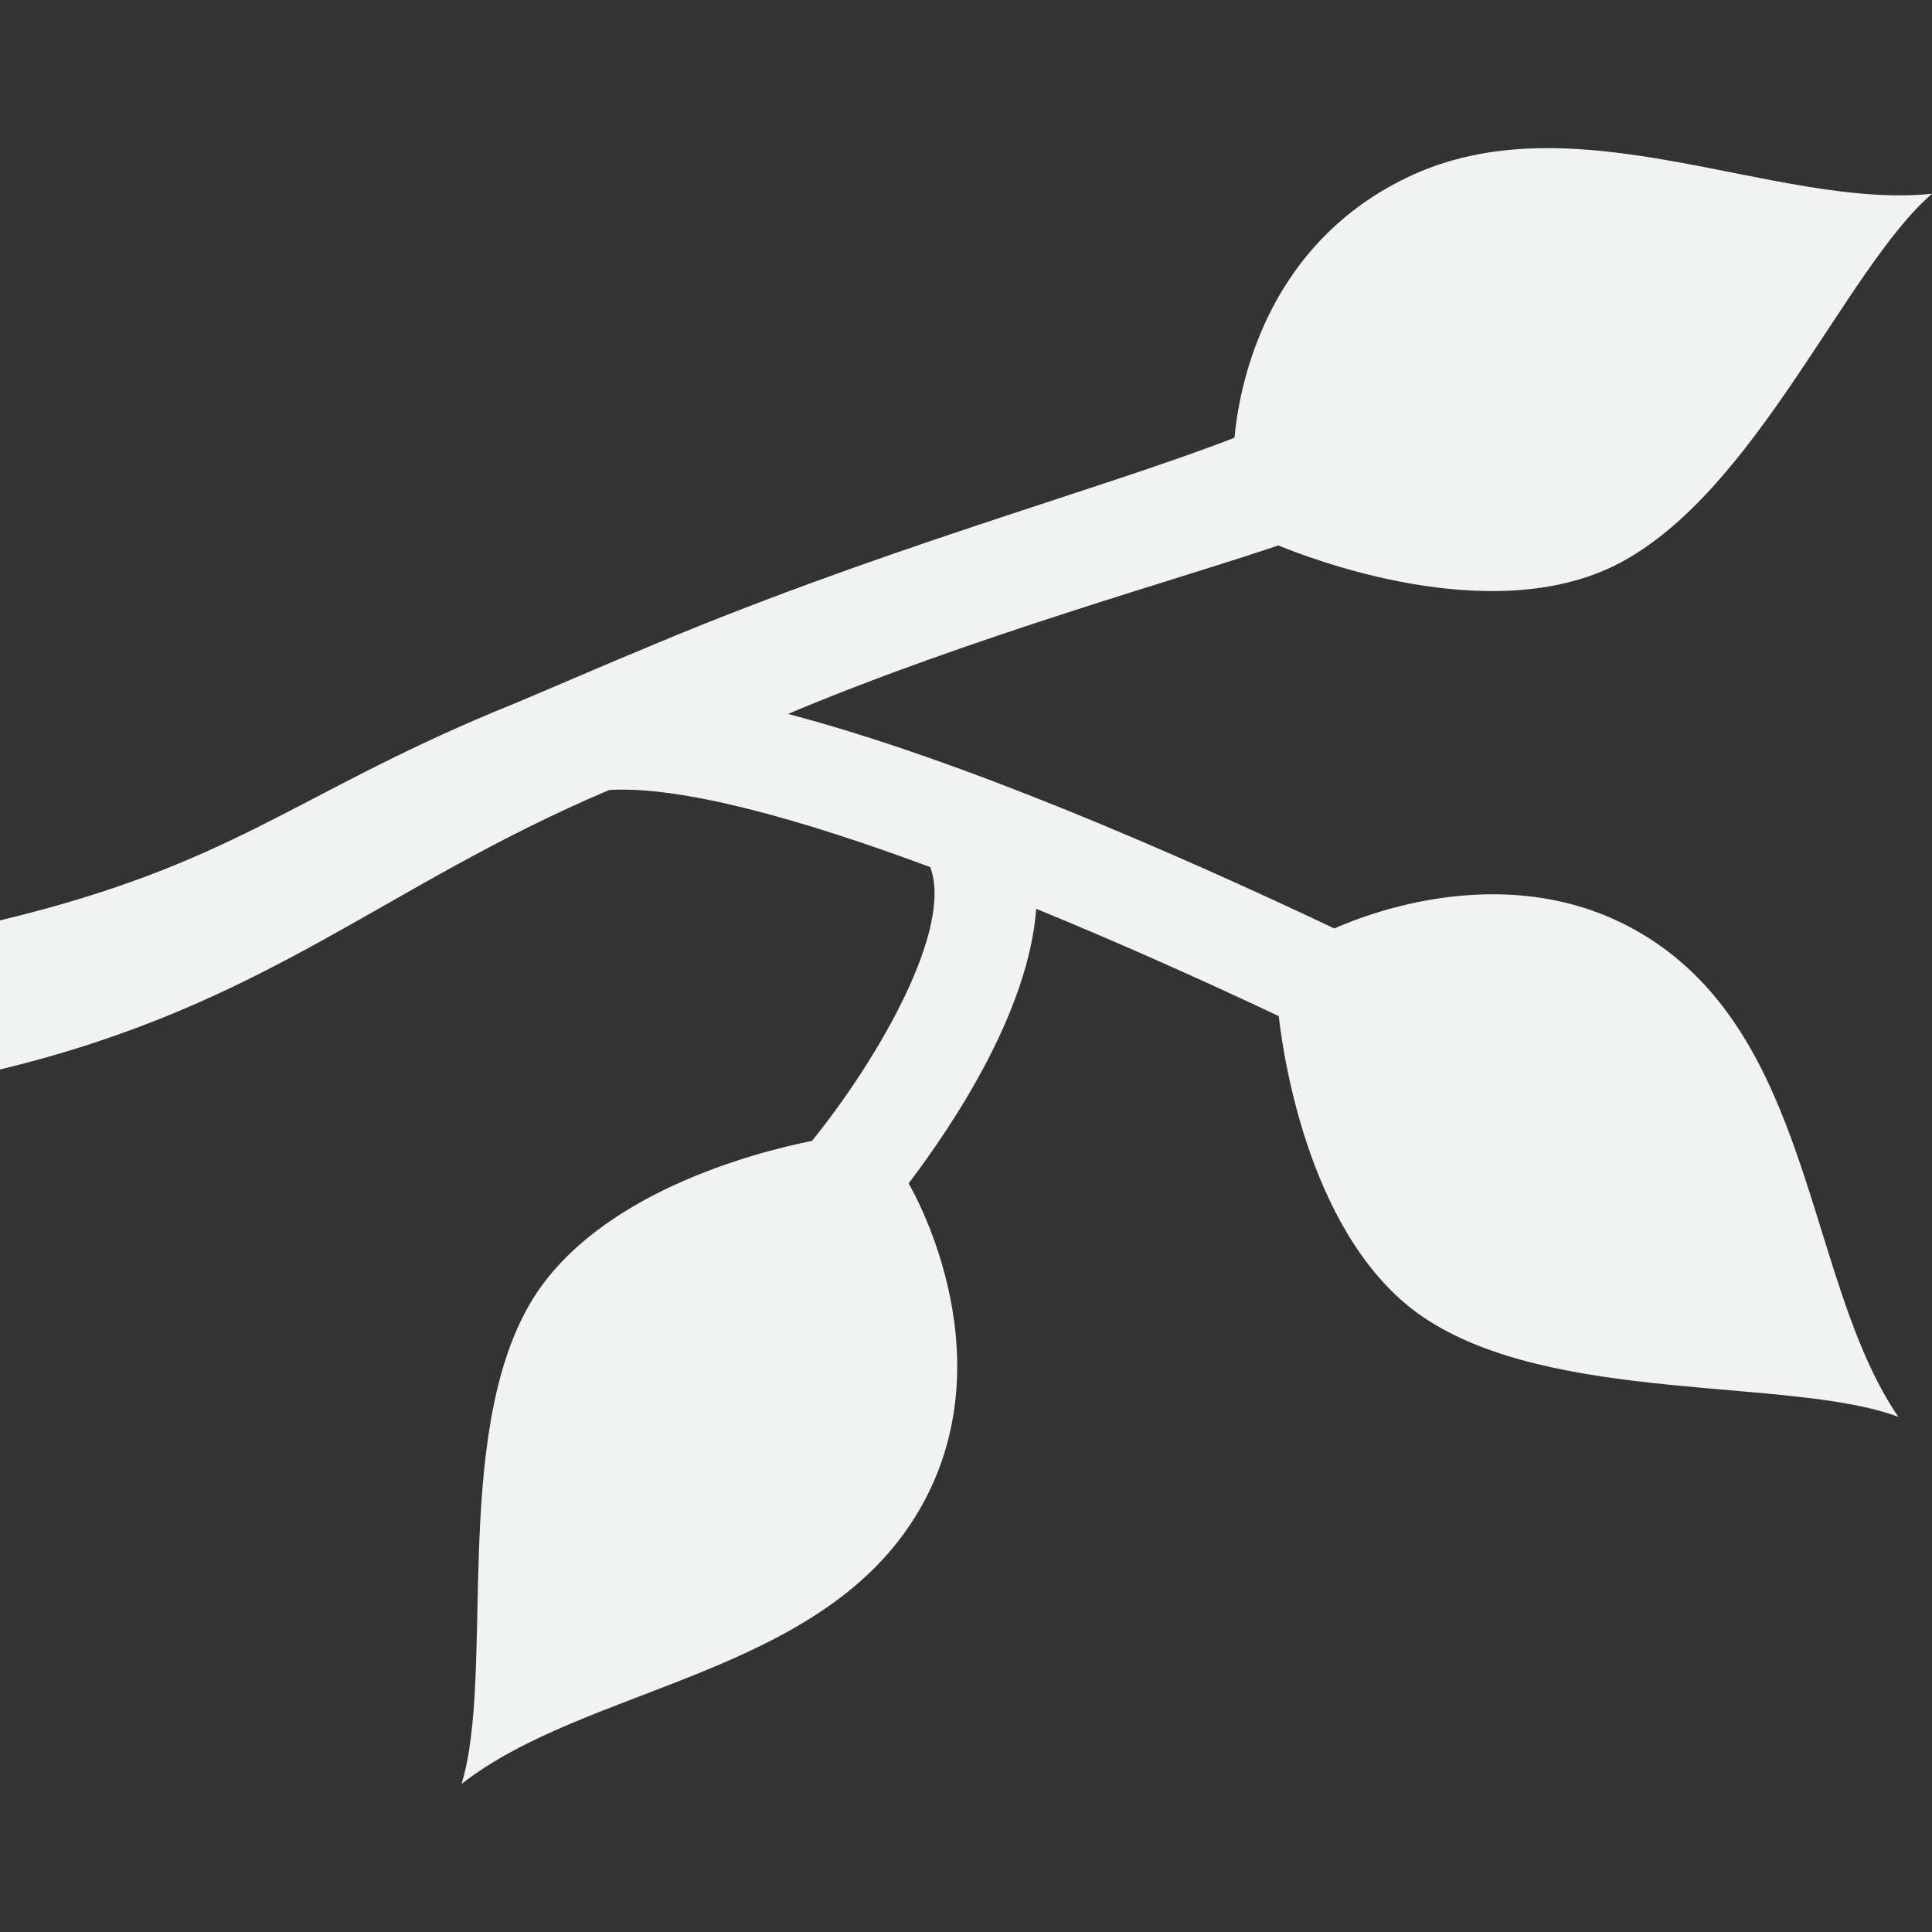
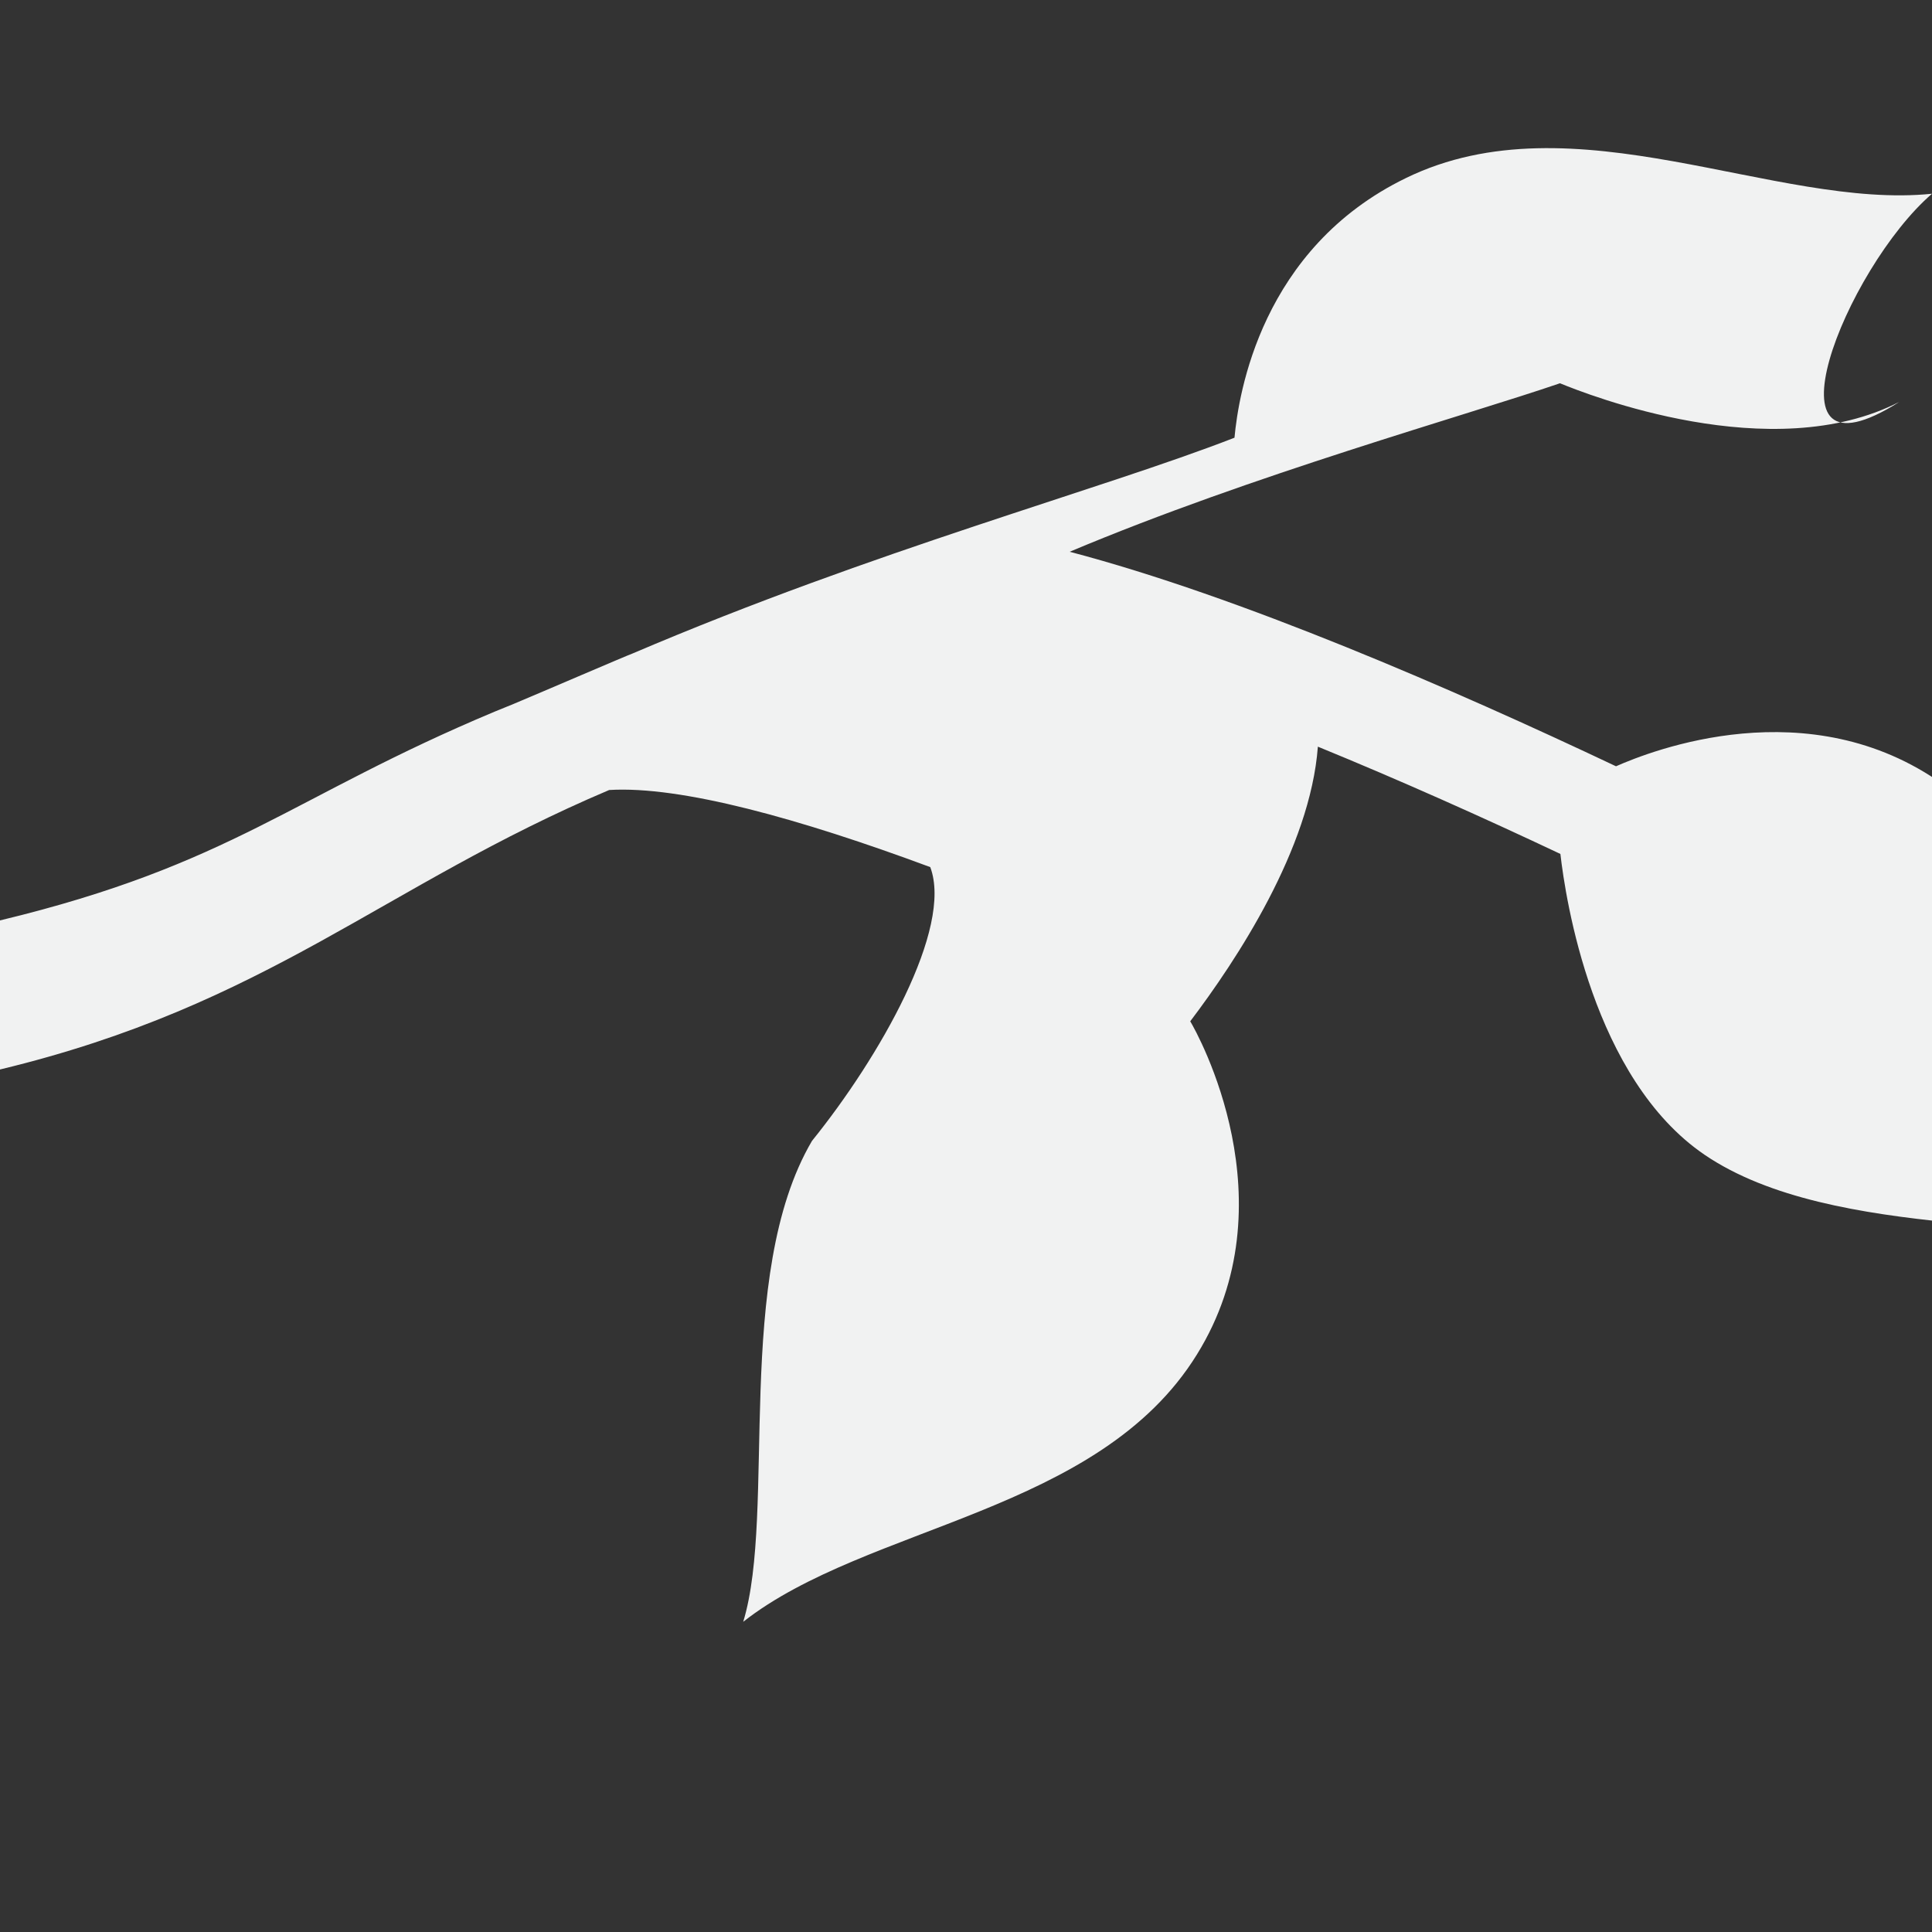
<svg xmlns="http://www.w3.org/2000/svg" version="1.1" x="0px" y="0px" width="32px" height="32px" viewBox="0 -2.454 32 32" enable-background="new 0 -2.454 32 32" xml:space="preserve">
  <rect x="0" y="-2.454" width="32" height="32" fill="#333333" stroke="none" />
  <defs>
</defs>
-   <path fill="#F1F2F2" d="M8.193,9.333C4.818,10.746,3.85,11.863,0,12.791v2.469c4.454-1.074,6.328-3.035,10.09-4.629  c1.189-0.072,3.158,0.475,5.318,1.277c0.381,1.012-0.843,3.154-1.959,4.535c-0.918,0.182-3.592,0.865-4.665,2.686  c-1.308,2.225-0.585,6.152-1.139,7.965c2.054-1.611,5.885-1.793,7.514-4.426c1.566-2.523,0.016-5.311-0.11-5.52  c0.765-1.01,1.988-2.859,2.114-4.549c1.361,0.557,2.745,1.176,4.017,1.777c0.084,0.738,0.534,3.721,2.39,4.984  c2.139,1.451,6.103,0.988,7.873,1.654c-1.476-2.156-1.406-5.984-3.922-7.787l0,0c-2.228-1.594-4.844-0.557-5.42-0.303  c-2.701-1.279-6.225-2.811-9.049-3.553c3.032-1.277,6.567-2.258,8.121-2.791c0.453,0.186,3.51,1.396,5.624,0.307  C29.087,5.703,30.565,1.994,32,0.755c-2.598,0.268-5.932-1.615-8.713-0.26c-2.396,1.164-2.773,3.574-2.84,4.301  c-2.208,0.859-5.954,1.859-9.97,3.574c-0.104,0.037-1.516,0.645-1.972,0.836 M8.505,9.462" />
+   <path fill="#F1F2F2" d="M8.193,9.333C4.818,10.746,3.85,11.863,0,12.791v2.469c4.454-1.074,6.328-3.035,10.09-4.629  c1.189-0.072,3.158,0.475,5.318,1.277c0.381,1.012-0.843,3.154-1.959,4.535c-1.308,2.225-0.585,6.152-1.139,7.965c2.054-1.611,5.885-1.793,7.514-4.426c1.566-2.523,0.016-5.311-0.11-5.52  c0.765-1.01,1.988-2.859,2.114-4.549c1.361,0.557,2.745,1.176,4.017,1.777c0.084,0.738,0.534,3.721,2.39,4.984  c2.139,1.451,6.103,0.988,7.873,1.654c-1.476-2.156-1.406-5.984-3.922-7.787l0,0c-2.228-1.594-4.844-0.557-5.42-0.303  c-2.701-1.279-6.225-2.811-9.049-3.553c3.032-1.277,6.567-2.258,8.121-2.791c0.453,0.186,3.51,1.396,5.624,0.307  C29.087,5.703,30.565,1.994,32,0.755c-2.598,0.268-5.932-1.615-8.713-0.26c-2.396,1.164-2.773,3.574-2.84,4.301  c-2.208,0.859-5.954,1.859-9.97,3.574c-0.104,0.037-1.516,0.645-1.972,0.836 M8.505,9.462" />
</svg>